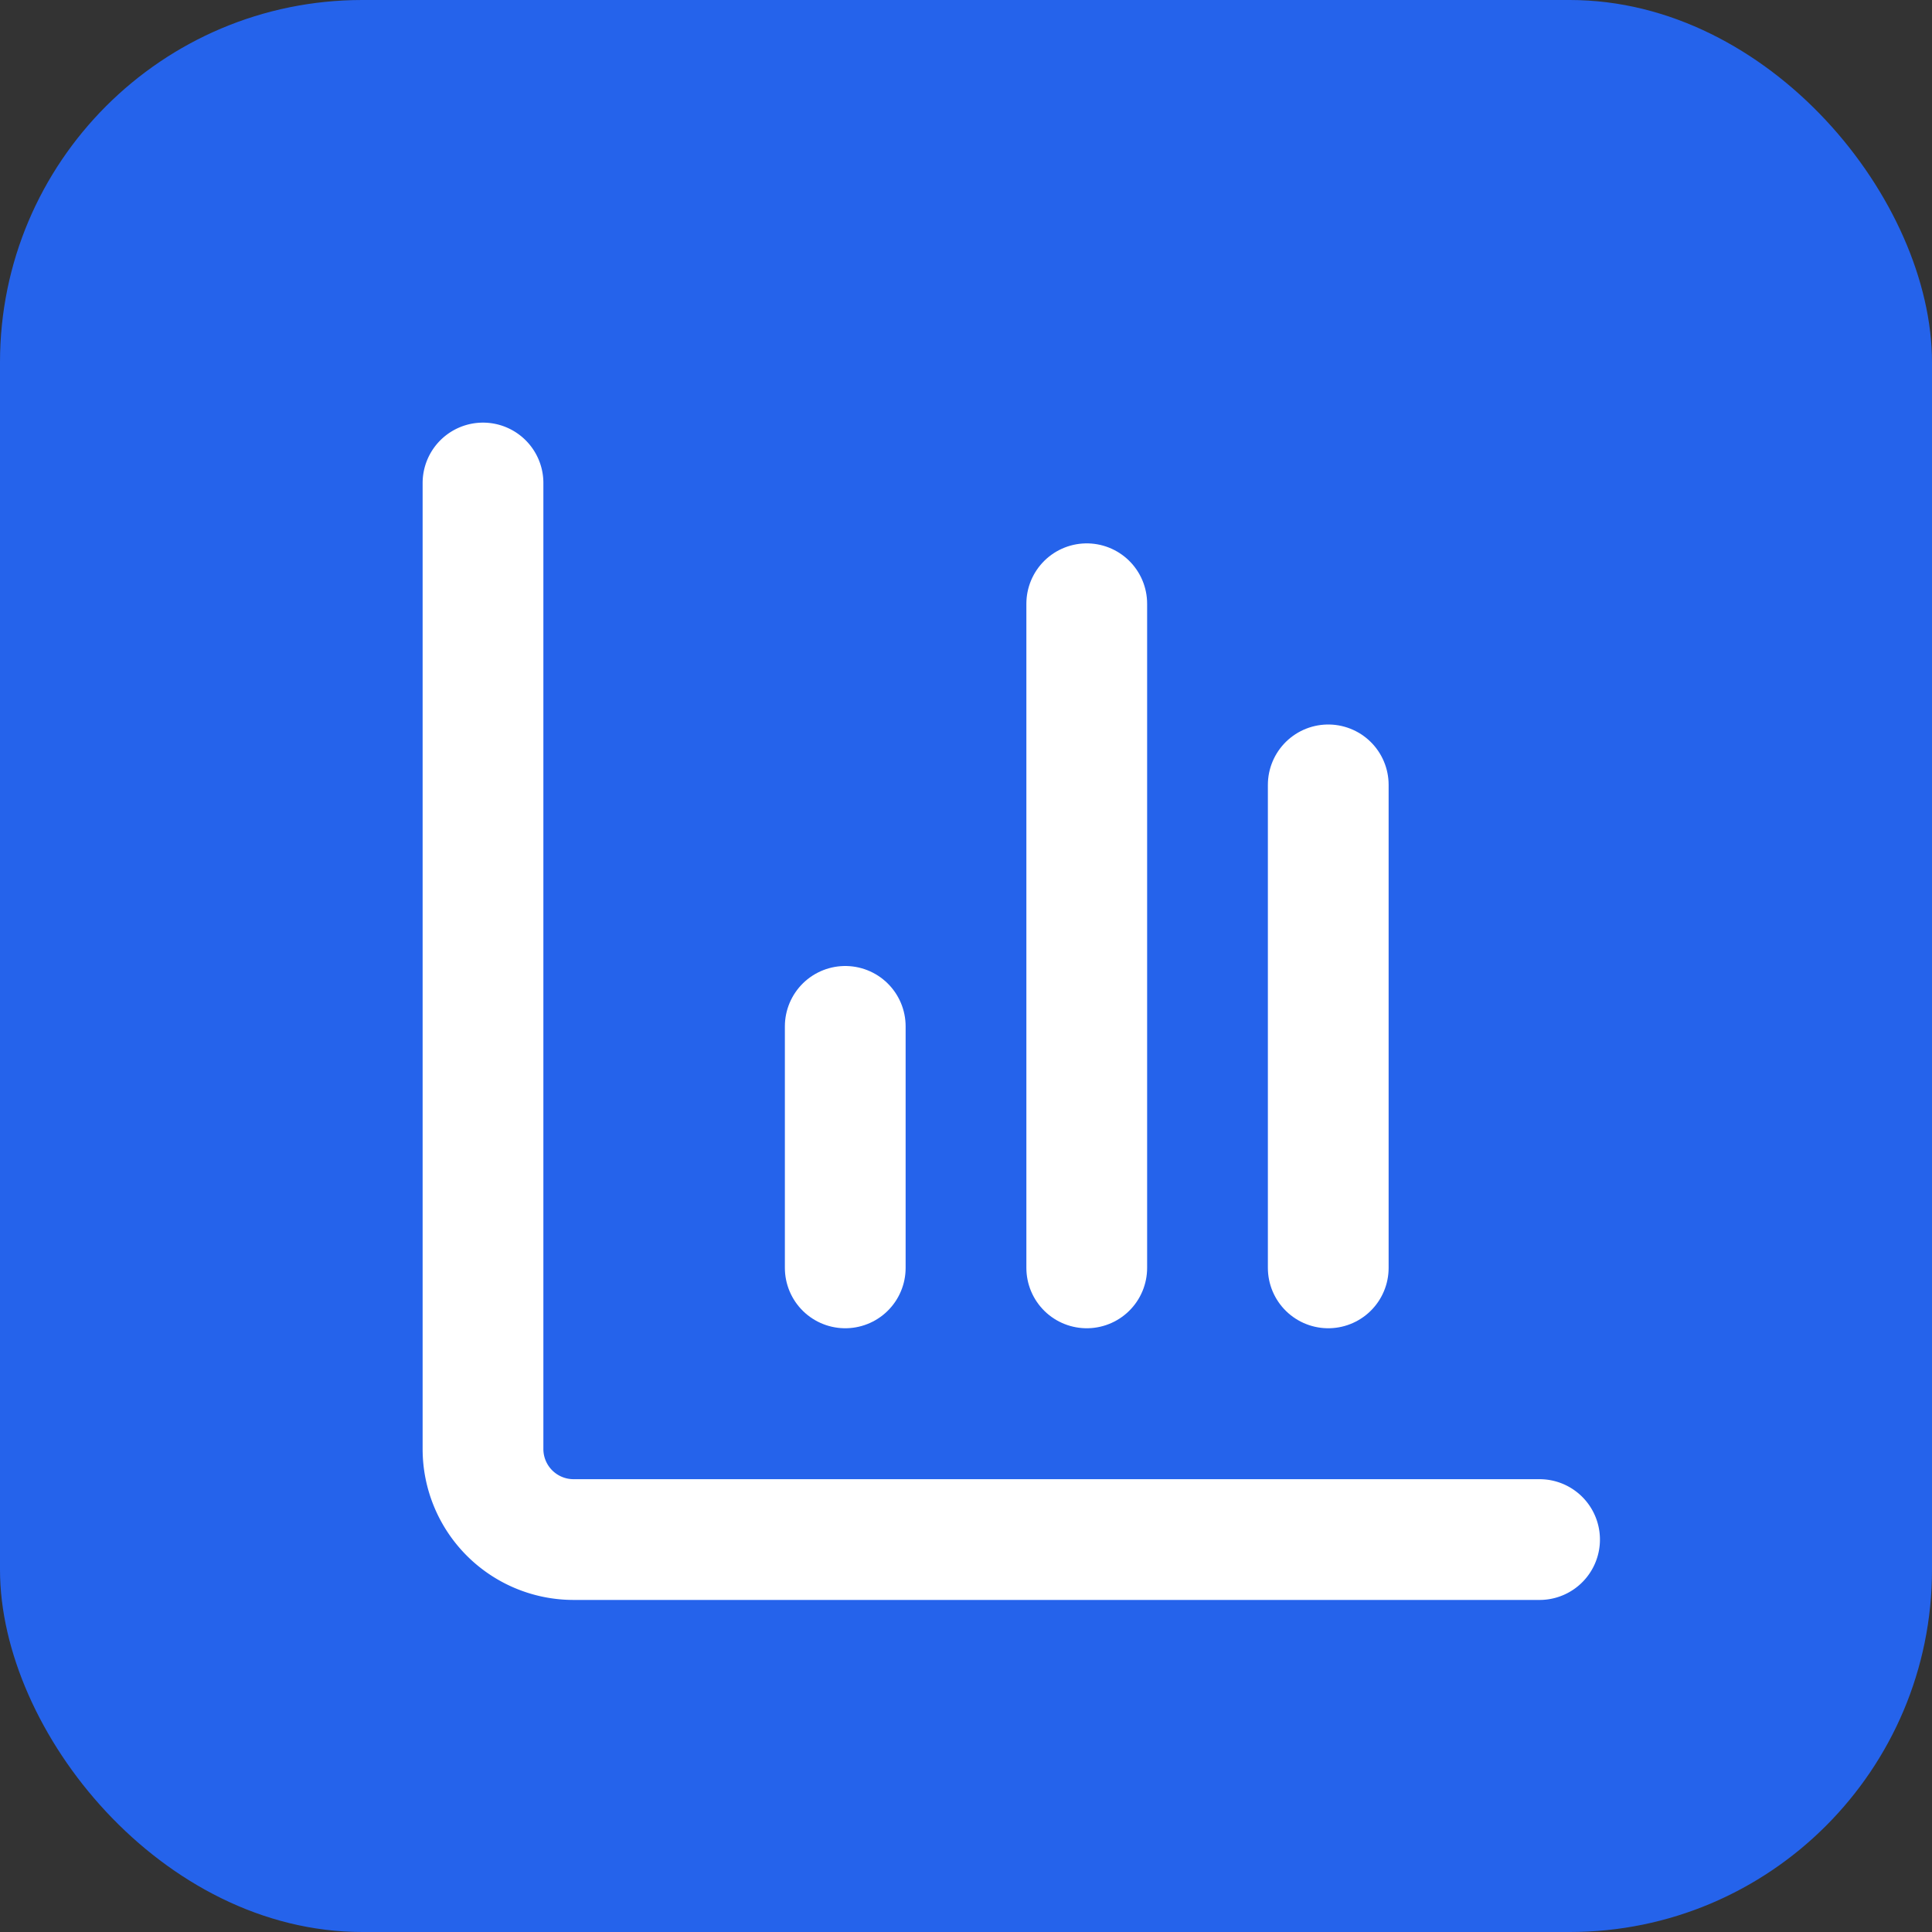
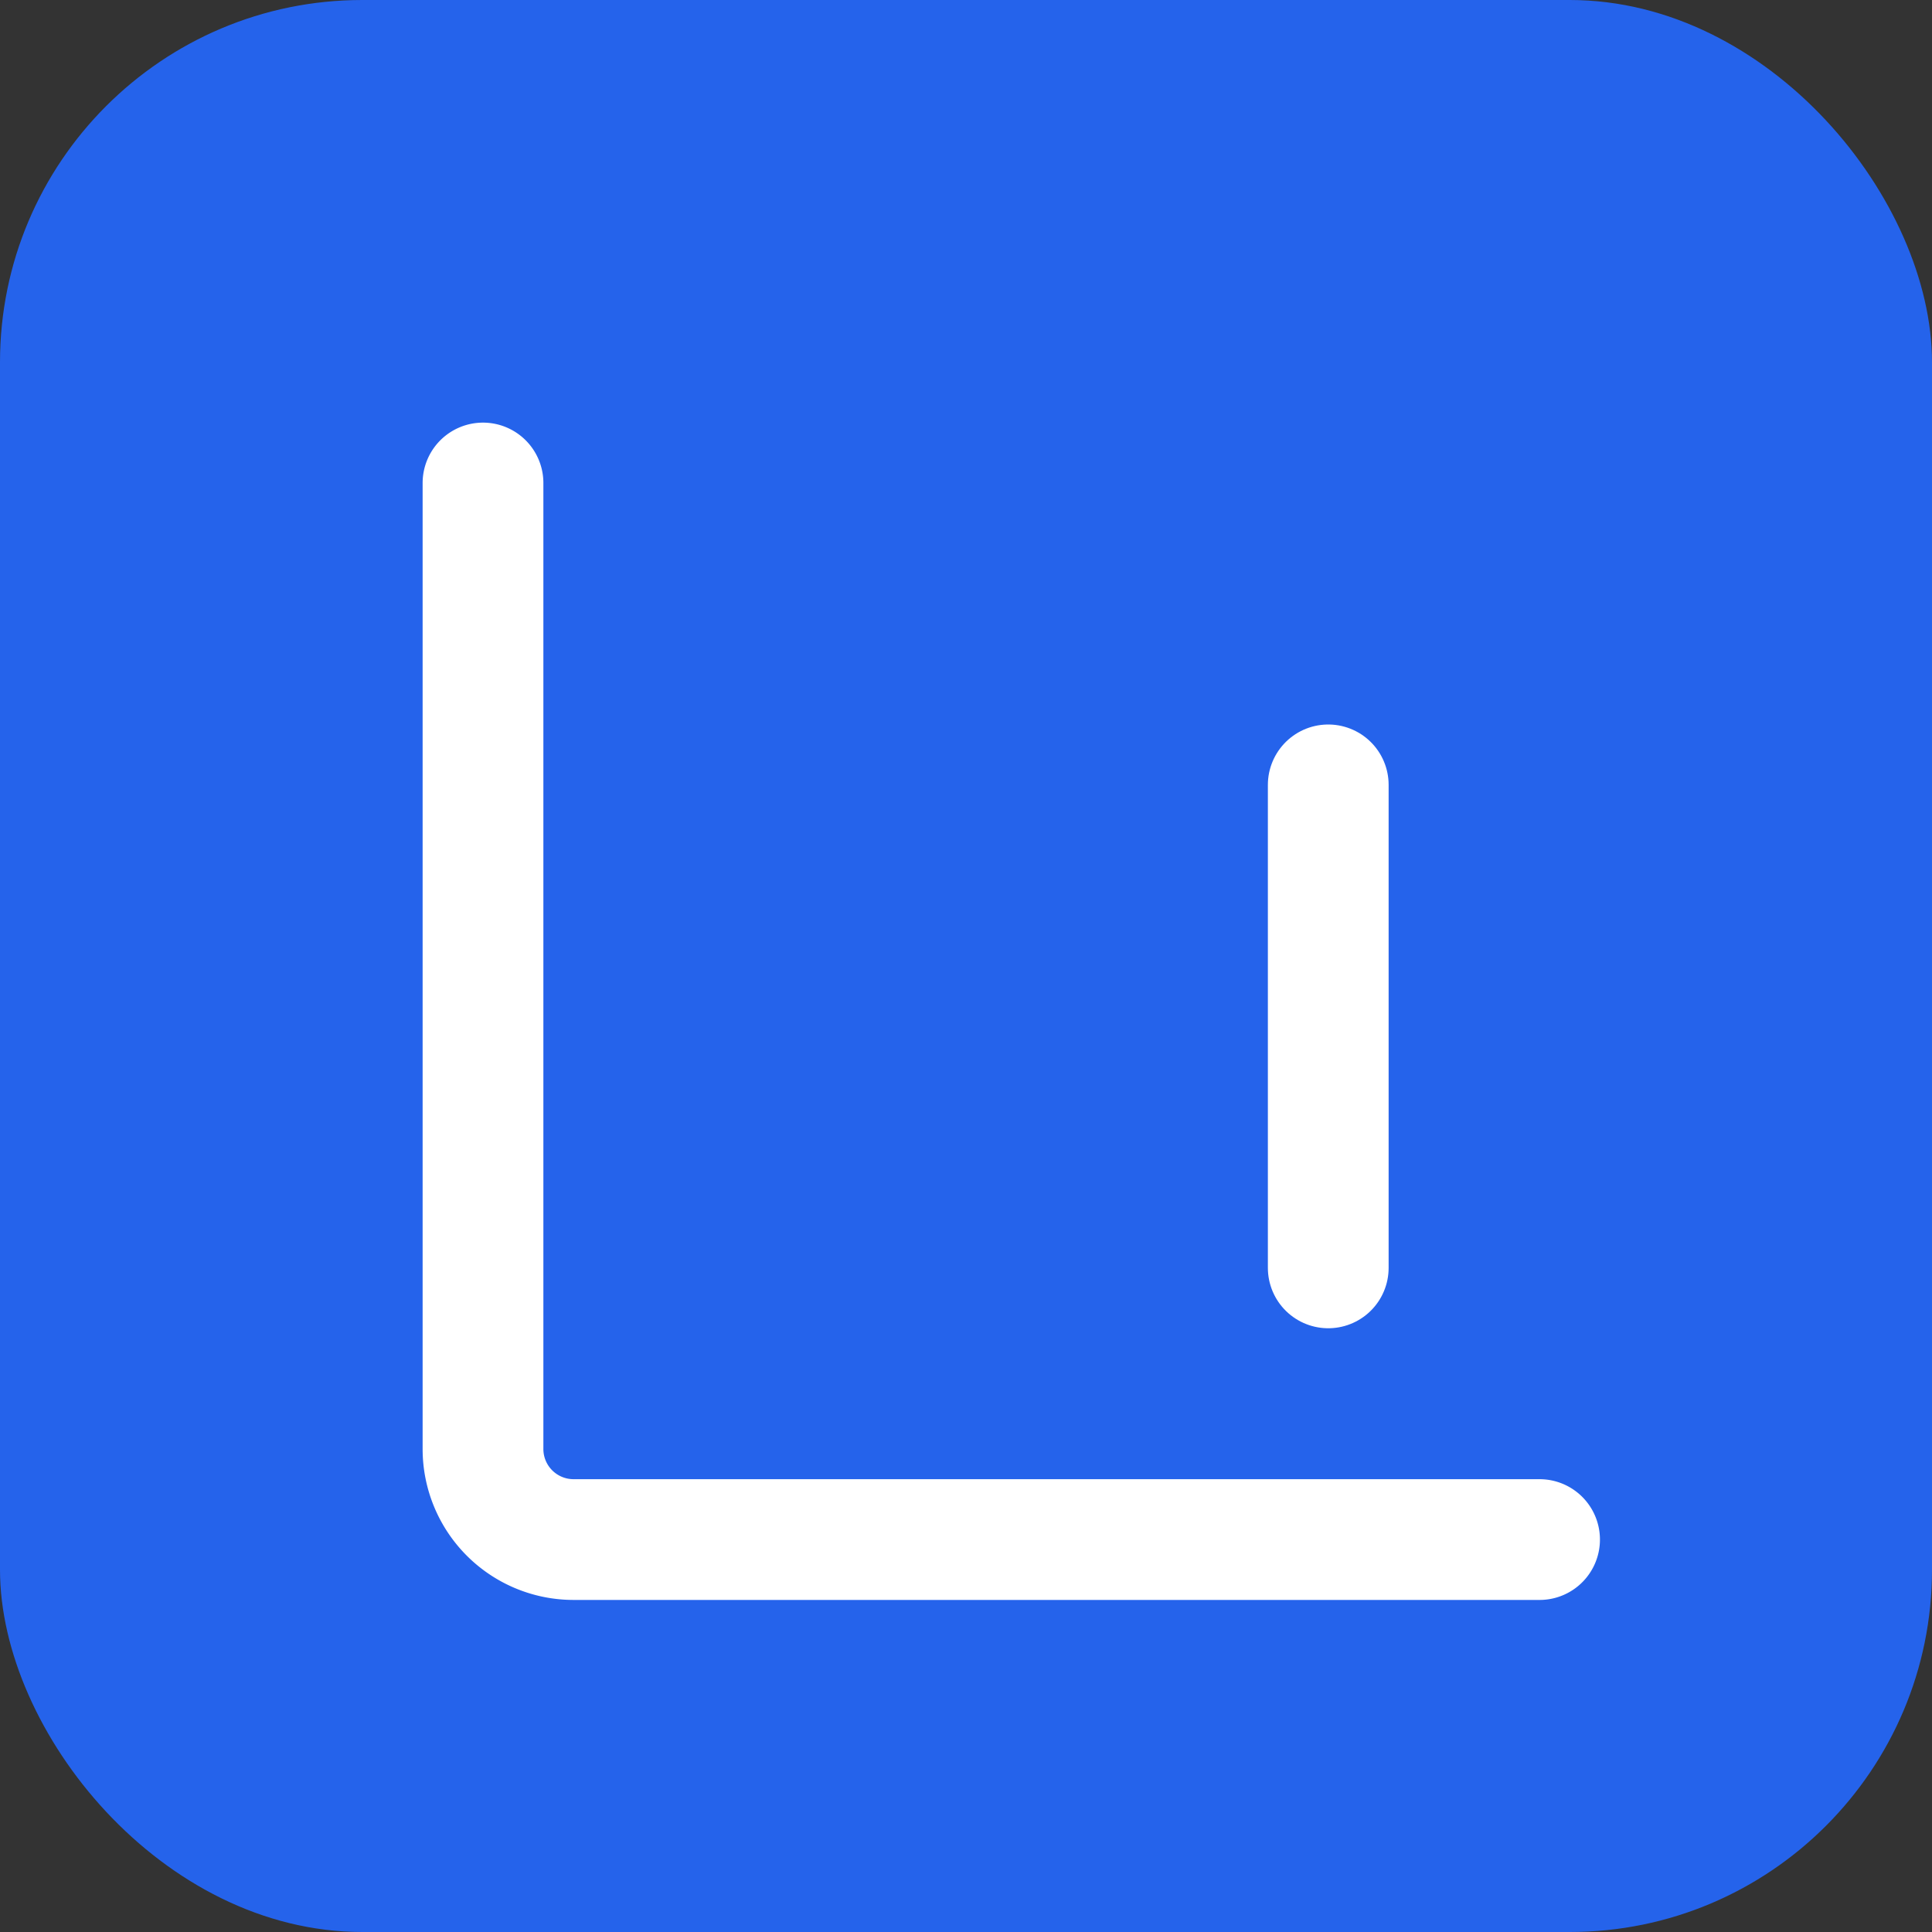
<svg xmlns="http://www.w3.org/2000/svg" width="32" height="32" viewBox="0 0 32 32">
  <rect x="0" y="0" width="32" height="32" fill="#333333" stroke="none" />
  <rect width="32" height="32" rx="6" ry="6" fill="#2563eb" />
  <g transform="translate(6, 6)" stroke="#ffffff" stroke-width="2" stroke-linecap="round" stroke-linejoin="round" fill="none">
    <path d="M2 2v16a1.5 1.5 0 0 0 1.5 1.5h16" />
    <path d="M16 15V7" />
-     <path d="M12 15V4" />
-     <path d="M8 15v-4" />
  </g>
</svg>